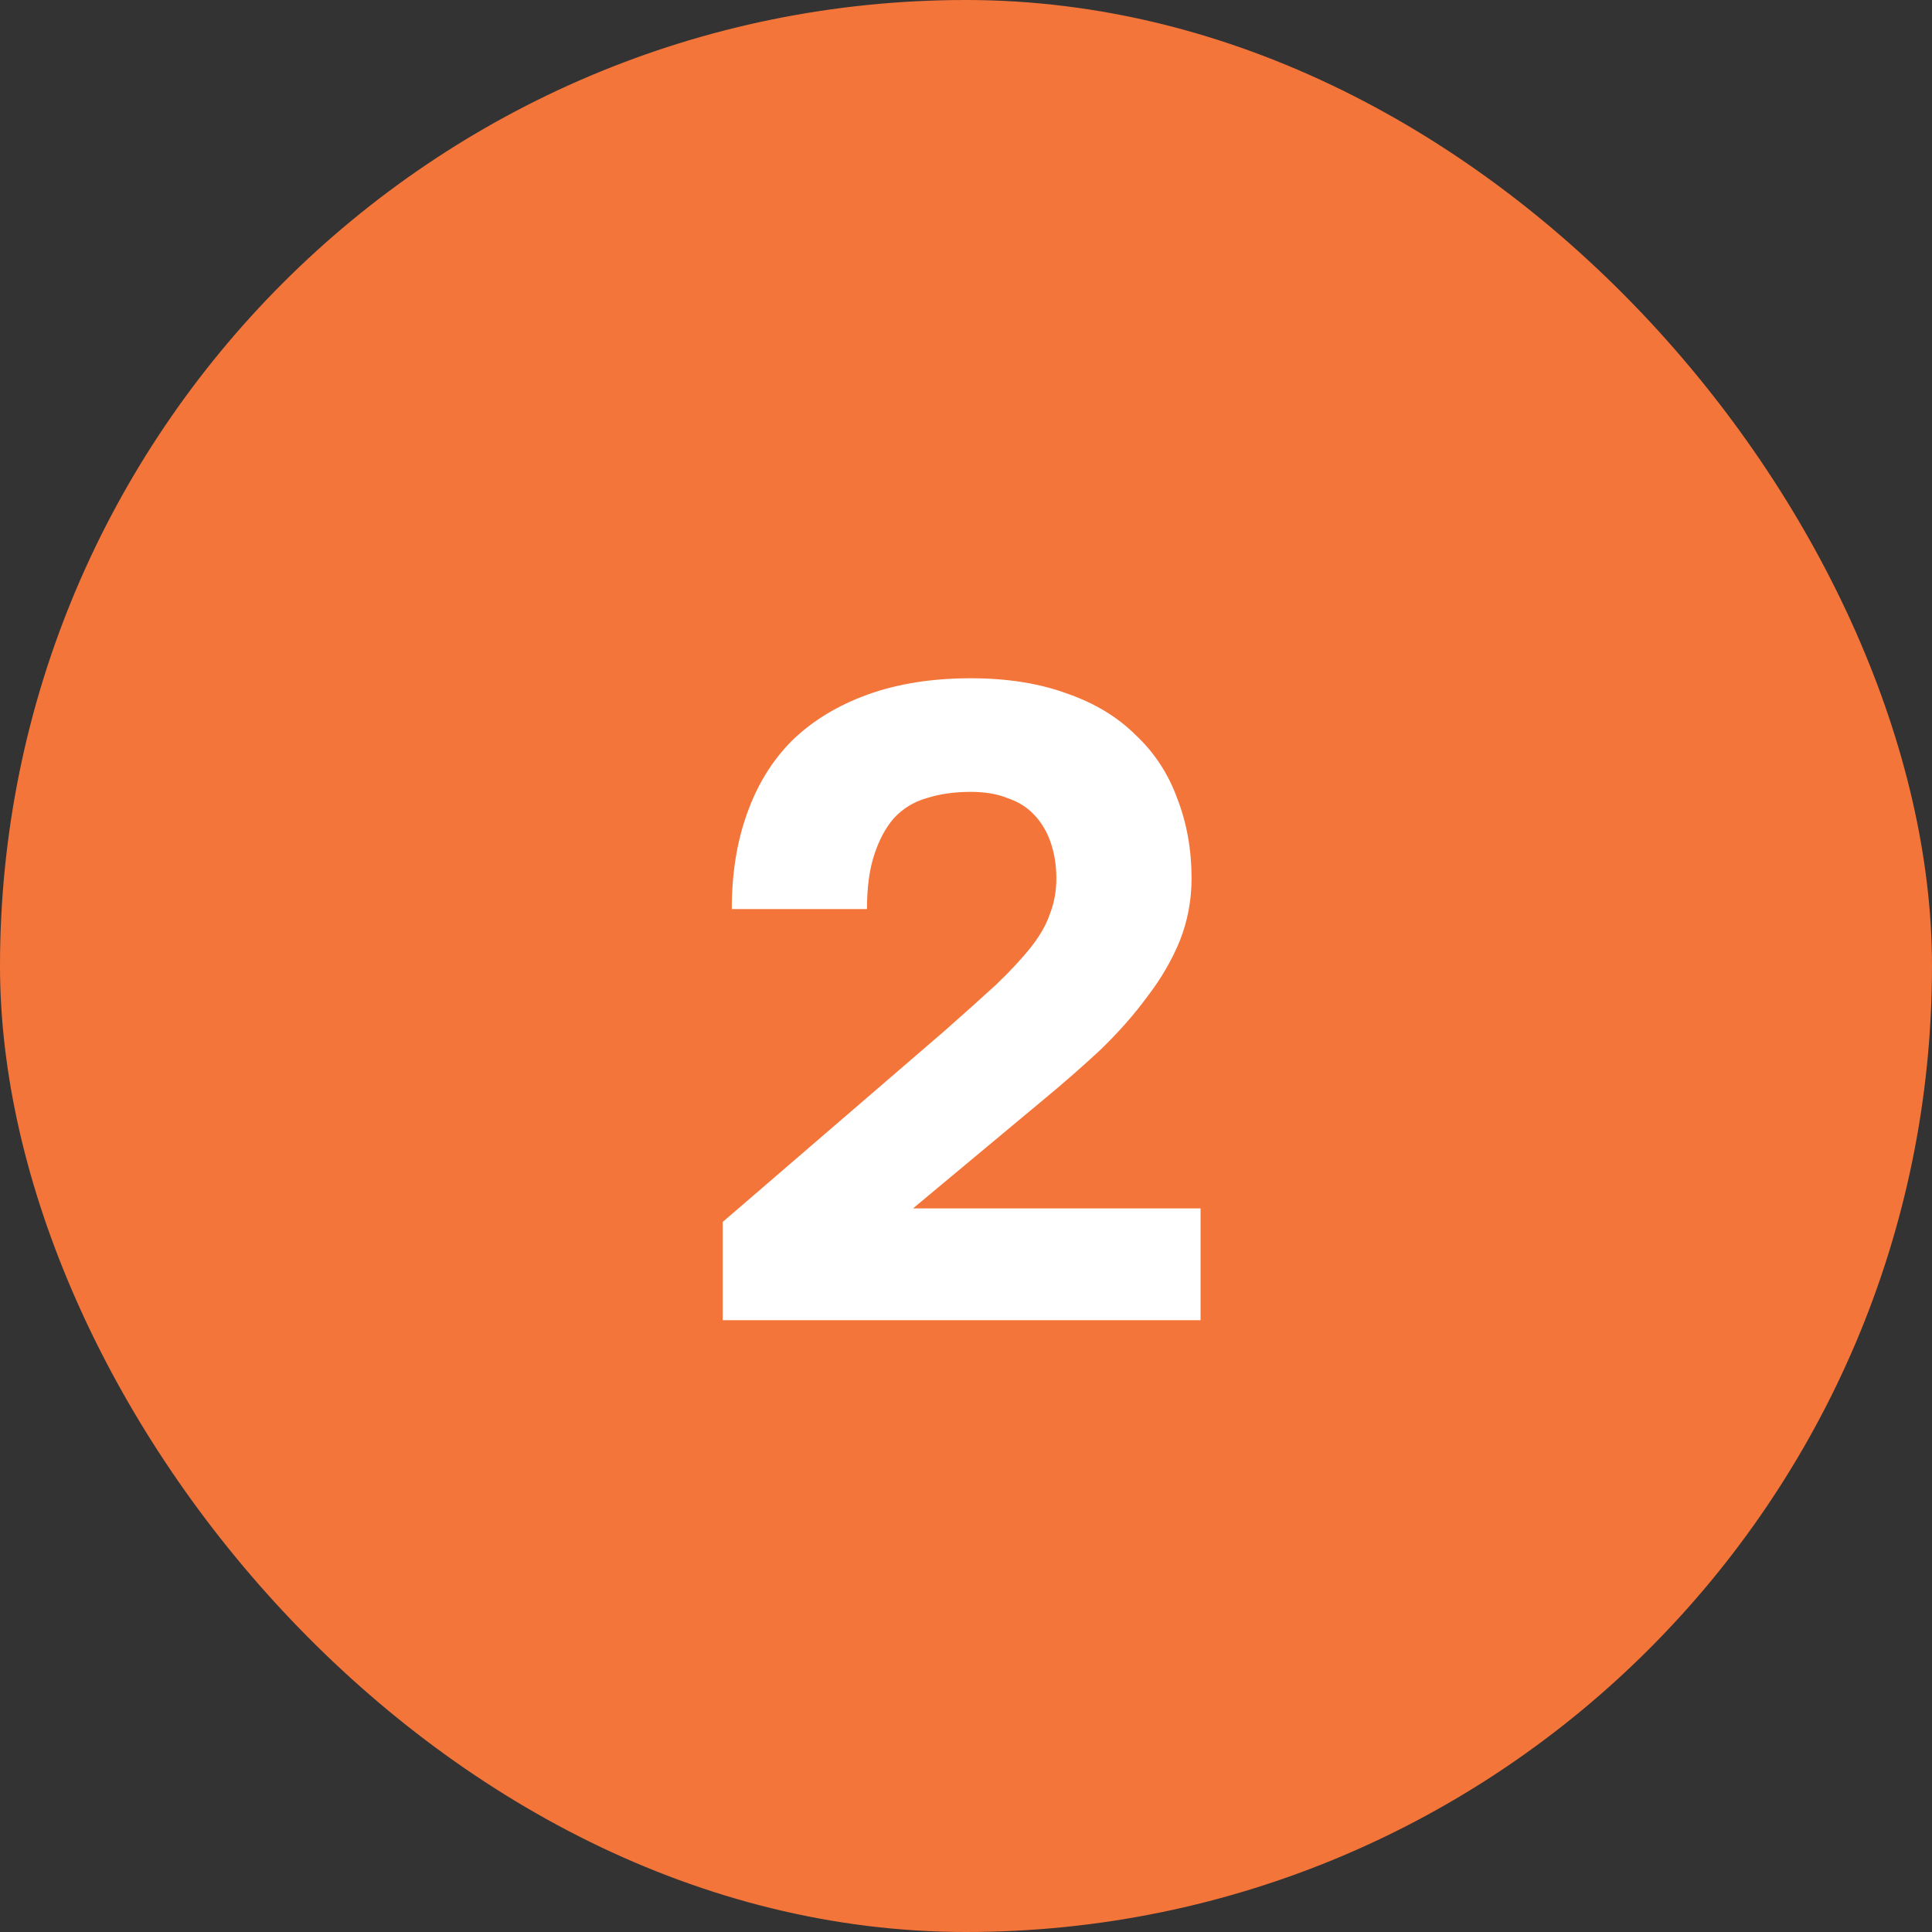
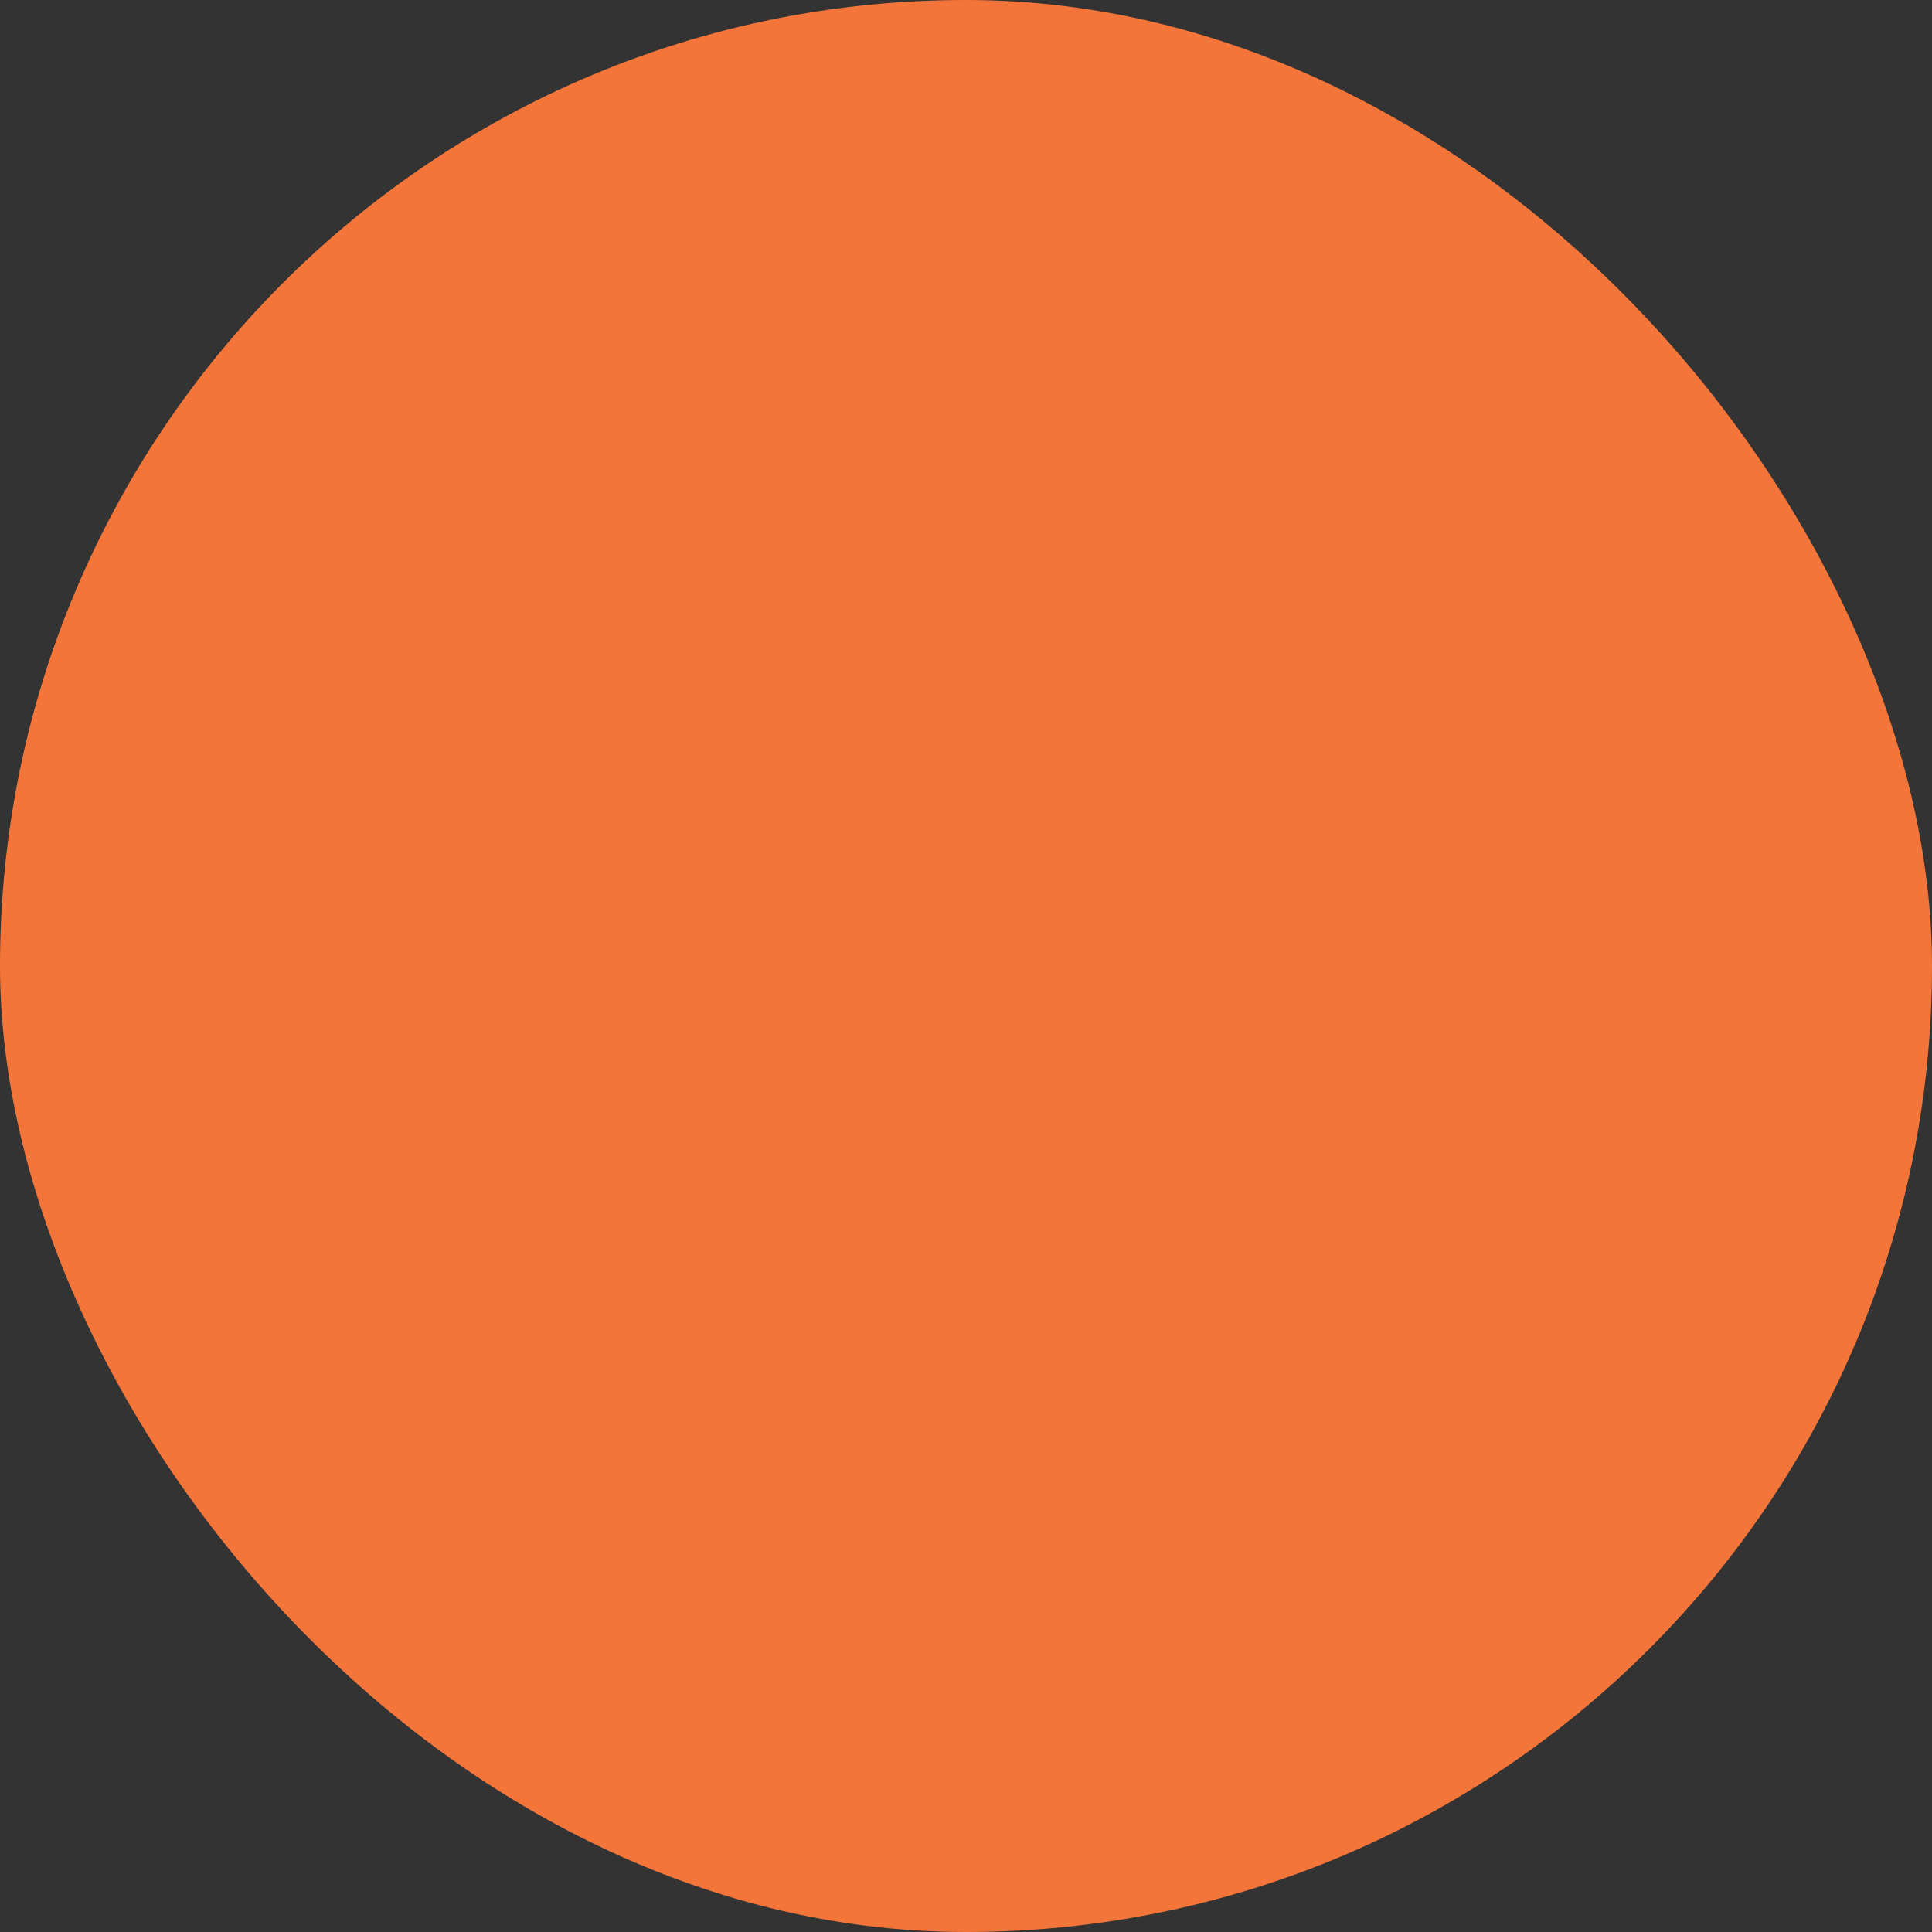
<svg xmlns="http://www.w3.org/2000/svg" width="60" height="60" viewBox="0 0 60 60" fill="none">
  <rect x="0" y="0" width="60" height="60" fill="#333333" stroke="none" />
  <rect width="60" height="60" rx="30" fill="#F4753A" />
-   <path d="M22.445 41V37.948L29.305 32.04C29.94 31.48 30.482 30.995 30.93 30.584C31.378 30.155 31.741 29.763 32.022 29.408C32.301 29.053 32.498 28.708 32.609 28.372C32.74 28.036 32.806 27.672 32.806 27.28C32.806 26.888 32.749 26.524 32.638 26.188C32.526 25.852 32.358 25.563 32.133 25.32C31.91 25.077 31.63 24.9 31.294 24.788C30.976 24.657 30.593 24.592 30.145 24.592C29.642 24.592 29.184 24.657 28.773 24.788C28.381 24.9 28.046 25.105 27.765 25.404C27.504 25.703 27.299 26.085 27.149 26.552C27 27 26.925 27.56 26.925 28.232H22.726C22.726 27.131 22.884 26.141 23.201 25.264C23.519 24.368 23.985 23.612 24.602 22.996C25.236 22.38 26.02 21.904 26.953 21.568C27.887 21.232 28.951 21.064 30.145 21.064C31.284 21.064 32.283 21.223 33.142 21.54C34 21.839 34.709 22.268 35.27 22.828C35.848 23.369 36.278 24.023 36.557 24.788C36.856 25.553 37.005 26.384 37.005 27.28C37.005 27.952 36.884 28.596 36.642 29.212C36.399 29.809 36.063 30.388 35.633 30.948C35.223 31.508 34.737 32.059 34.178 32.6C33.617 33.123 33.02 33.645 32.386 34.168L28.354 37.528H37.285V41H22.445Z" fill="white" />
</svg>